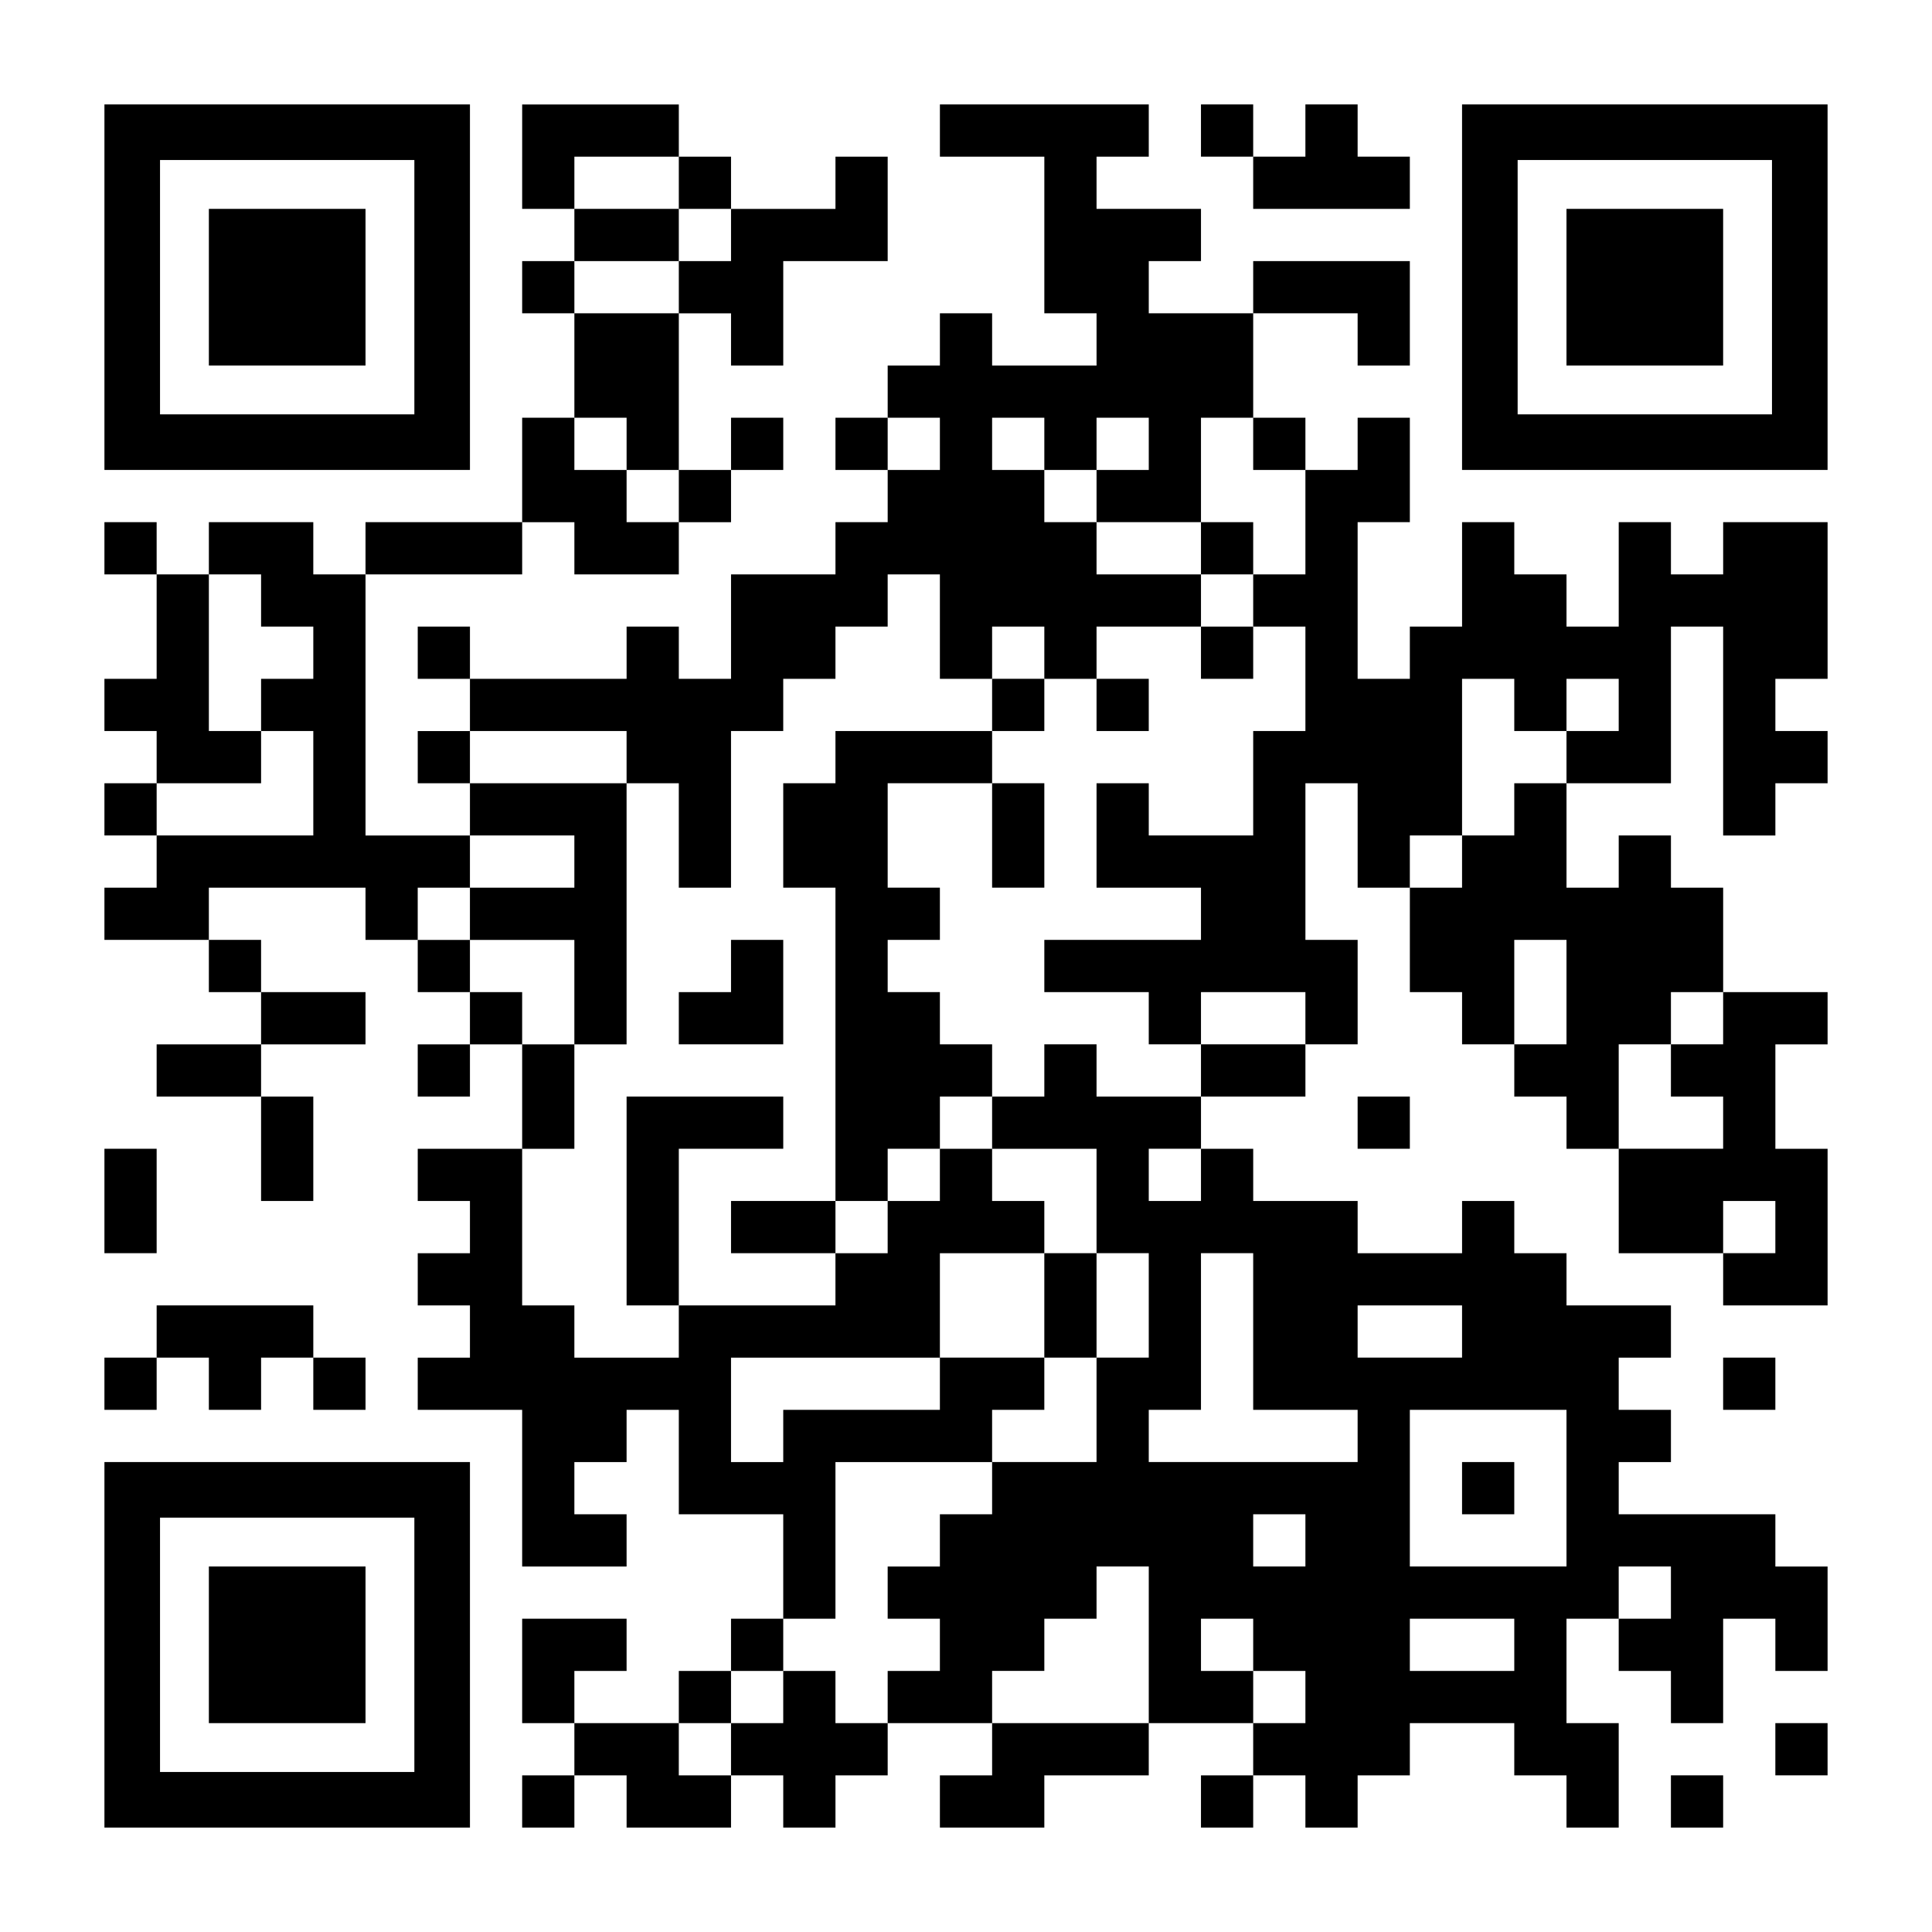
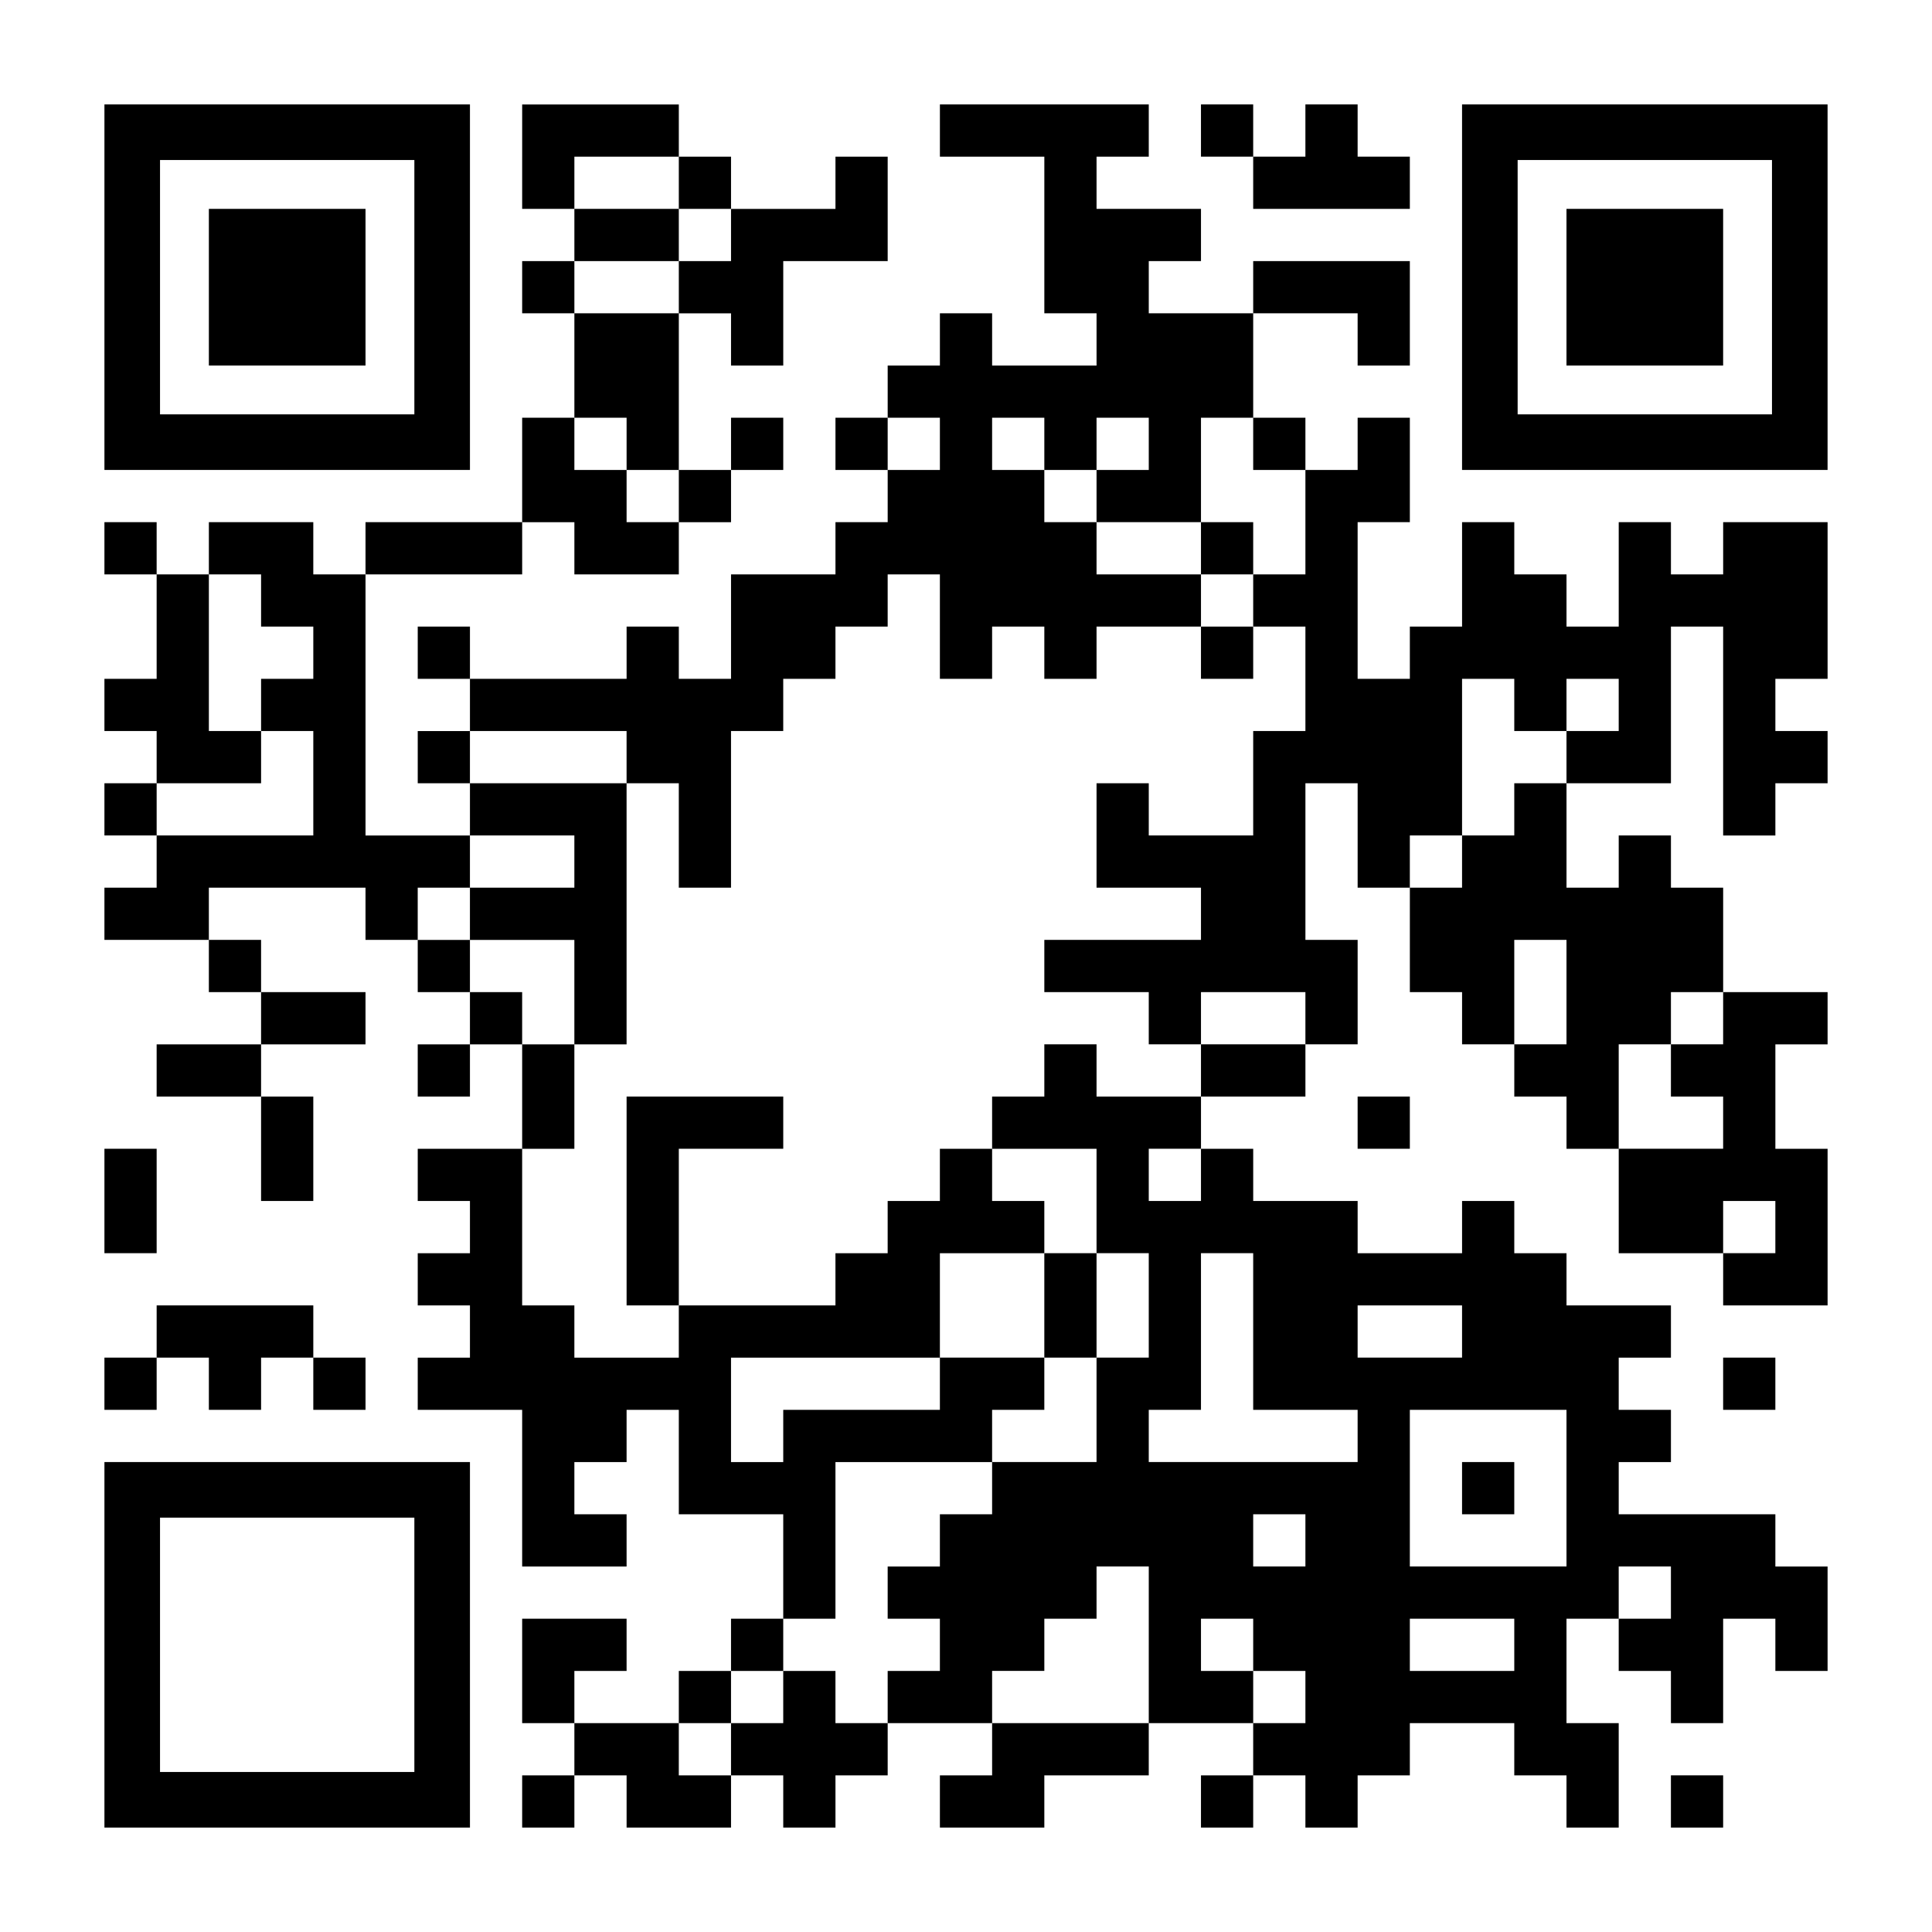
<svg xmlns="http://www.w3.org/2000/svg" version="1.0" width="1147px" height="1147px" viewBox="0 0 1147 1147" preserveAspectRatio="xMidYMid meet">
  <g transform="translate(0,1147) scale(0.1,-0.1)" fill="#000000" stroke="none">
    <path d="M620 9765 l0 -1085 1085 0 1085 0 0 1085 0 1085 -1085 0 -1085 0 0 -1085z m1840 0 l0 -755 -755 0 -755 0 0 755 0 755 755 0 755 0 0 -755z" />
    <path d="M1240 9765 l0 -465 465 0 465 0 0 465 0 465 -465 0 -465 0 0 -465z" />
    <path d="M3100 10540 l0 -310 155 0 155 0 0 -155 0 -155 -155 0 -155 0 0 -155 0 -155 155 0 155 0 0 -310 0 -310 -155 0 -155 0 0 -310 0 -310 -465 0 -465 0 0 -155 0 -155 -155 0 -155 0 0 155 0 155 -310 0 -310 0 0 -155 0 -155 -155 0 -155 0 0 155 0 155 -155 0 -155 0 0 -155 0 -155 155 0 155 0 0 -310 0 -310 -155 0 -155 0 0 -155 0 -155 155 0 155 0 0 -155 0 -155 -155 0 -155 0 0 -155 0 -155 155 0 155 0 0 -155 0 -155 -155 0 -155 0 0 -155 0 -155 310 0 310 0 0 -155 0 -155 155 0 155 0 0 -155 0 -155 -310 0 -310 0 0 -155 0 -155 310 0 310 0 0 -310 0 -310 155 0 155 0 0 310 0 310 -155 0 -155 0 0 155 0 155 310 0 310 0 0 155 0 155 -310 0 -310 0 0 155 0 155 -155 0 -155 0 0 155 0 155 465 0 465 0 0 -155 0 -155 155 0 155 0 0 -155 0 -155 155 0 155 0 0 -155 0 -155 -155 0 -155 0 0 -155 0 -155 155 0 155 0 0 155 0 155 155 0 155 0 0 -310 0 -310 -310 0 -310 0 0 -155 0 -155 155 0 155 0 0 -155 0 -155 -155 0 -155 0 0 -155 0 -155 155 0 155 0 0 -155 0 -155 -155 0 -155 0 0 -155 0 -155 310 0 310 0 0 -465 0 -465 310 0 310 0 0 155 0 155 -155 0 -155 0 0 155 0 155 155 0 155 0 0 155 0 155 155 0 155 0 0 -310 0 -310 310 0 310 0 0 -310 0 -310 -155 0 -155 0 0 -155 0 -155 -155 0 -155 0 0 -155 0 -155 -310 0 -310 0 0 155 0 155 155 0 155 0 0 155 0 155 -310 0 -310 0 0 -310 0 -310 155 0 155 0 0 -155 0 -155 -155 0 -155 0 0 -155 0 -155 155 0 155 0 0 155 0 155 155 0 155 0 0 -155 0 -155 310 0 310 0 0 155 0 155 155 0 155 0 0 -155 0 -155 155 0 155 0 0 155 0 155 155 0 155 0 0 155 0 155 310 0 310 0 0 -155 0 -155 -155 0 -155 0 0 -155 0 -155 310 0 310 0 0 155 0 155 310 0 310 0 0 155 0 155 310 0 310 0 0 -155 0 -155 -155 0 -155 0 0 -155 0 -155 155 0 155 0 0 155 0 155 155 0 155 0 0 -155 0 -155 155 0 155 0 0 155 0 155 155 0 155 0 0 155 0 155 310 0 310 0 0 -155 0 -155 155 0 155 0 0 -155 0 -155 155 0 155 0 0 310 0 310 -155 0 -155 0 0 310 0 310 155 0 155 0 0 -155 0 -155 155 0 155 0 0 -155 0 -155 155 0 155 0 0 310 0 310 155 0 155 0 0 -155 0 -155 155 0 155 0 0 310 0 310 -155 0 -155 0 0 155 0 155 -465 0 -465 0 0 155 0 155 155 0 155 0 0 155 0 155 -155 0 -155 0 0 155 0 155 155 0 155 0 0 155 0 155 -310 0 -310 0 0 155 0 155 -155 0 -155 0 0 155 0 155 -155 0 -155 0 0 -155 0 -155 -310 0 -310 0 0 155 0 155 -310 0 -310 0 0 155 0 155 -155 0 -155 0 0 155 0 155 310 0 310 0 0 155 0 155 155 0 155 0 0 310 0 310 -155 0 -155 0 0 465 0 465 155 0 155 0 0 -310 0 -310 155 0 155 0 0 -310 0 -310 155 0 155 0 0 -155 0 -155 155 0 155 0 0 -155 0 -155 155 0 155 0 0 -155 0 -155 155 0 155 0 0 -310 0 -310 310 0 310 0 0 -155 0 -155 310 0 310 0 0 465 0 465 -155 0 -155 0 0 310 0 310 155 0 155 0 0 155 0 155 -310 0 -310 0 0 310 0 310 -155 0 -155 0 0 155 0 155 -155 0 -155 0 0 -155 0 -155 -155 0 -155 0 0 310 0 310 310 0 310 0 0 465 0 465 155 0 155 0 0 -620 0 -620 155 0 155 0 0 155 0 155 155 0 155 0 0 155 0 155 -155 0 -155 0 0 155 0 155 155 0 155 0 0 465 0 465 -310 0 -310 0 0 -155 0 -155 -155 0 -155 0 0 155 0 155 -155 0 -155 0 0 -310 0 -310 -155 0 -155 0 0 155 0 155 -155 0 -155 0 0 155 0 155 -155 0 -155 0 0 -310 0 -310 -155 0 -155 0 0 -155 0 -155 -155 0 -155 0 0 465 0 465 155 0 155 0 0 310 0 310 -155 0 -155 0 0 -155 0 -155 -155 0 -155 0 0 155 0 155 -155 0 -155 0 0 310 0 310 310 0 310 0 0 -155 0 -155 155 0 155 0 0 310 0 310 -465 0 -465 0 0 -155 0 -155 -310 0 -310 0 0 155 0 155 155 0 155 0 0 155 0 155 -310 0 -310 0 0 155 0 155 155 0 155 0 0 155 0 155 -620 0 -620 0 0 -155 0 -155 310 0 310 0 0 -465 0 -465 155 0 155 0 0 -155 0 -155 -310 0 -310 0 0 155 0 155 -155 0 -155 0 0 -155 0 -155 -155 0 -155 0 0 -155 0 -155 -155 0 -155 0 0 -155 0 -155 155 0 155 0 0 -155 0 -155 -155 0 -155 0 0 -155 0 -155 -310 0 -310 0 0 -310 0 -310 -155 0 -155 0 0 155 0 155 -155 0 -155 0 0 -155 0 -155 -465 0 -465 0 0 155 0 155 -155 0 -155 0 0 -155 0 -155 155 0 155 0 0 -155 0 -155 -155 0 -155 0 0 -155 0 -155 155 0 155 0 0 -155 0 -155 -310 0 -310 0 0 775 0 775 465 0 465 0 0 155 0 155 155 0 155 0 0 -155 0 -155 310 0 310 0 0 155 0 155 155 0 155 0 0 155 0 155 155 0 155 0 0 155 0 155 -155 0 -155 0 0 -155 0 -155 -155 0 -155 0 0 465 0 465 155 0 155 0 0 -155 0 -155 155 0 155 0 0 310 0 310 310 0 310 0 0 310 0 310 -155 0 -155 0 0 -155 0 -155 -310 0 -310 0 0 155 0 155 -155 0 -155 0 0 155 0 155 -465 0 -465 0 0 -310z m930 -155 l0 -155 155 0 155 0 0 -155 0 -155 -155 0 -155 0 0 -155 0 -155 -310 0 -310 0 0 155 0 155 310 0 310 0 0 155 0 155 -310 0 -310 0 0 155 0 155 310 0 310 0 0 -155z m-310 -1550 l0 -155 155 0 155 0 0 -155 0 -155 -155 0 -155 0 0 155 0 155 -155 0 -155 0 0 155 0 155 155 0 155 0 0 -155z m1860 0 l0 -155 -155 0 -155 0 0 155 0 155 155 0 155 0 0 -155z m620 0 l0 -155 155 0 155 0 0 155 0 155 155 0 155 0 0 -155 0 -155 -155 0 -155 0 0 -155 0 -155 310 0 310 0 0 310 0 310 155 0 155 0 0 -155 0 -155 155 0 155 0 0 -310 0 -310 -155 0 -155 0 0 -155 0 -155 155 0 155 0 0 -310 0 -310 -155 0 -155 0 0 -310 0 -310 -310 0 -310 0 0 155 0 155 -155 0 -155 0 0 -310 0 -310 310 0 310 0 0 -155 0 -155 -465 0 -465 0 0 -155 0 -155 310 0 310 0 0 -155 0 -155 155 0 155 0 0 155 0 155 310 0 310 0 0 -155 0 -155 -310 0 -310 0 0 -155 0 -155 -310 0 -310 0 0 155 0 155 -155 0 -155 0 0 -155 0 -155 -155 0 -155 0 0 -155 0 -155 310 0 310 0 0 -310 0 -310 155 0 155 0 0 -310 0 -310 -155 0 -155 0 0 -310 0 -310 -310 0 -310 0 0 -155 0 -155 -155 0 -155 0 0 -155 0 -155 -155 0 -155 0 0 -155 0 -155 155 0 155 0 0 -155 0 -155 -155 0 -155 0 0 -155 0 -155 -155 0 -155 0 0 155 0 155 -155 0 -155 0 0 -155 0 -155 -155 0 -155 0 0 -155 0 -155 -155 0 -155 0 0 155 0 155 155 0 155 0 0 155 0 155 155 0 155 0 0 155 0 155 155 0 155 0 0 465 0 465 465 0 465 0 0 155 0 155 155 0 155 0 0 155 0 155 -310 0 -310 0 0 -155 0 -155 -465 0 -465 0 0 -155 0 -155 -155 0 -155 0 0 310 0 310 620 0 620 0 0 310 0 310 310 0 310 0 0 155 0 155 -155 0 -155 0 0 155 0 155 -155 0 -155 0 0 -155 0 -155 -155 0 -155 0 0 -155 0 -155 -155 0 -155 0 0 -155 0 -155 -465 0 -465 0 0 -155 0 -155 -310 0 -310 0 0 155 0 155 -155 0 -155 0 0 465 0 465 155 0 155 0 0 310 0 310 -155 0 -155 0 0 155 0 155 -155 0 -155 0 0 155 0 155 -155 0 -155 0 0 155 0 155 155 0 155 0 0 155 0 155 310 0 310 0 0 -155 0 -155 -310 0 -310 0 0 -155 0 -155 310 0 310 0 0 -310 0 -310 155 0 155 0 0 775 0 775 -465 0 -465 0 0 155 0 155 465 0 465 0 0 -155 0 -155 155 0 155 0 0 -310 0 -310 155 0 155 0 0 465 0 465 155 0 155 0 0 155 0 155 155 0 155 0 0 155 0 155 155 0 155 0 0 155 0 155 155 0 155 0 0 -310 0 -310 155 0 155 0 0 155 0 155 155 0 155 0 0 -155 0 -155 155 0 155 0 0 155 0 155 310 0 310 0 0 155 0 155 -310 0 -310 0 0 155 0 155 -155 0 -155 0 0 155 0 155 -155 0 -155 0 0 155 0 155 155 0 155 0 0 -155z m-4650 -930 l0 -155 155 0 155 0 0 -155 0 -155 -155 0 -155 0 0 -155 0 -155 155 0 155 0 0 -310 0 -310 -465 0 -465 0 0 155 0 155 310 0 310 0 0 155 0 155 -155 0 -155 0 0 465 0 465 155 0 155 0 0 -155z m7440 -620 l0 -155 155 0 155 0 0 155 0 155 155 0 155 0 0 -155 0 -155 -155 0 -155 0 0 -155 0 -155 -155 0 -155 0 0 -155 0 -155 -155 0 -155 0 0 -155 0 -155 -155 0 -155 0 0 155 0 155 155 0 155 0 0 465 0 465 155 0 155 0 0 -155z m310 -1705 l0 -310 -155 0 -155 0 0 310 0 310 155 0 155 0 0 -310z m930 -155 l0 -155 -155 0 -155 0 0 -155 0 -155 155 0 155 0 0 -155 0 -155 -310 0 -310 0 0 310 0 310 155 0 155 0 0 155 0 155 155 0 155 0 0 -155z m-3100 -930 l0 -155 -155 0 -155 0 0 155 0 155 155 0 155 0 0 -155z m3410 -310 l0 -155 -155 0 -155 0 0 155 0 155 155 0 155 0 0 -155z m-3100 -620 l0 -465 310 0 310 0 0 -155 0 -155 -620 0 -620 0 0 155 0 155 155 0 155 0 0 465 0 465 155 0 155 0 0 -465z m1240 0 l0 -155 -310 0 -310 0 0 155 0 155 310 0 310 0 0 -155z m620 -930 l0 -465 -465 0 -465 0 0 465 0 465 465 0 465 0 0 -465z m-1550 -310 l0 -155 -155 0 -155 0 0 155 0 155 155 0 155 0 0 -155z m-930 -620 l0 -465 -465 0 -465 0 0 155 0 155 155 0 155 0 0 155 0 155 155 0 155 0 0 155 0 155 155 0 155 0 0 -465z m3100 310 l0 -155 -155 0 -155 0 0 155 0 155 155 0 155 0 0 -155z m-2480 -310 l0 -155 155 0 155 0 0 -155 0 -155 -155 0 -155 0 0 155 0 155 -155 0 -155 0 0 155 0 155 155 0 155 0 0 -155z m1550 0 l0 -155 -310 0 -310 0 0 155 0 155 310 0 310 0 0 -155z" />
    <path d="M7130 8215 l0 -155 155 0 155 0 0 155 0 155 -155 0 -155 0 0 -155z" />
    <path d="M7130 7595 l0 -155 155 0 155 0 0 155 0 155 -155 0 -155 0 0 -155z" />
-     <path d="M5890 7285 l0 -155 -465 0 -465 0 0 -155 0 -155 -155 0 -155 0 0 -310 0 -310 155 0 155 0 0 -930 0 -930 -310 0 -310 0 0 -155 0 -155 310 0 310 0 0 155 0 155 155 0 155 0 0 155 0 155 155 0 155 0 0 155 0 155 155 0 155 0 0 155 0 155 -155 0 -155 0 0 155 0 155 -155 0 -155 0 0 155 0 155 155 0 155 0 0 155 0 155 -155 0 -155 0 0 310 0 310 310 0 310 0 0 -310 0 -310 155 0 155 0 0 310 0 310 -155 0 -155 0 0 155 0 155 155 0 155 0 0 155 0 155 -155 0 -155 0 0 -155z" />
-     <path d="M6510 7285 l0 -155 155 0 155 0 0 155 0 155 -155 0 -155 0 0 -155z" />
-     <path d="M4340 5735 l0 -155 -155 0 -155 0 0 -155 0 -155 310 0 310 0 0 310 0 310 -155 0 -155 0 0 -155z" />
    <path d="M3720 4340 l0 -620 155 0 155 0 0 465 0 465 310 0 310 0 0 155 0 155 -465 0 -465 0 0 -620z" />
    <path d="M6200 3720 l0 -310 155 0 155 0 0 310 0 310 -155 0 -155 0 0 -310z" />
    <path d="M8680 2635 l0 -155 155 0 155 0 0 155 0 155 -155 0 -155 0 0 -155z" />
    <path d="M7130 10695 l0 -155 155 0 155 0 0 -155 0 -155 465 0 465 0 0 155 0 155 -155 0 -155 0 0 155 0 155 -155 0 -155 0 0 -155 0 -155 -155 0 -155 0 0 155 0 155 -155 0 -155 0 0 -155z" />
    <path d="M8680 9765 l0 -1085 1085 0 1085 0 0 1085 0 1085 -1085 0 -1085 0 0 -1085z m1840 0 l0 -755 -755 0 -755 0 0 755 0 755 755 0 755 0 0 -755z" />
    <path d="M9300 9765 l0 -465 465 0 465 0 0 465 0 465 -465 0 -465 0 0 -465z" />
    <path d="M8060 4805 l0 -155 155 0 155 0 0 155 0 155 -155 0 -155 0 0 -155z" />
    <path d="M620 4340 l0 -310 155 0 155 0 0 310 0 310 -155 0 -155 0 0 -310z" />
    <path d="M930 3565 l0 -155 -155 0 -155 0 0 -155 0 -155 155 0 155 0 0 155 0 155 155 0 155 0 0 -155 0 -155 155 0 155 0 0 155 0 155 155 0 155 0 0 -155 0 -155 155 0 155 0 0 155 0 155 -155 0 -155 0 0 155 0 155 -465 0 -465 0 0 -155z" />
    <path d="M10230 3255 l0 -155 155 0 155 0 0 155 0 155 -155 0 -155 0 0 -155z" />
    <path d="M620 1705 l0 -1085 1085 0 1085 0 0 1085 0 1085 -1085 0 -1085 0 0 -1085z m1840 0 l0 -755 -755 0 -755 0 0 755 0 755 755 0 755 0 0 -755z" />
-     <path d="M1240 1705 l0 -465 465 0 465 0 0 465 0 465 -465 0 -465 0 0 -465z" />
-     <path d="M10540 1085 l0 -155 155 0 155 0 0 155 0 155 -155 0 -155 0 0 -155z" />
    <path d="M9920 775 l0 -155 155 0 155 0 0 155 0 155 -155 0 -155 0 0 -155z" />
  </g>
</svg>